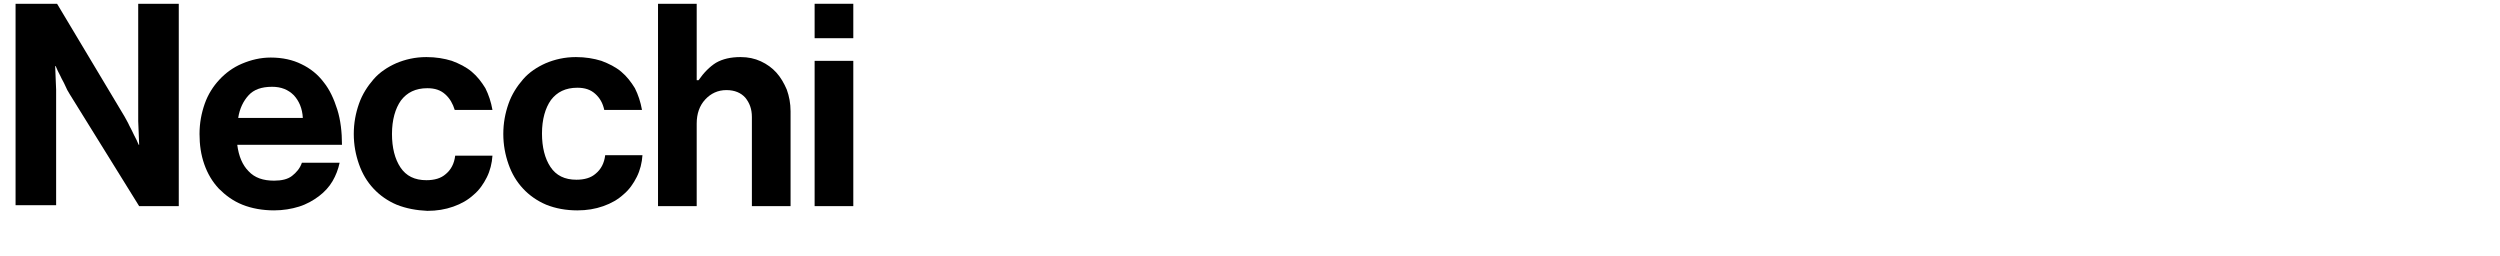
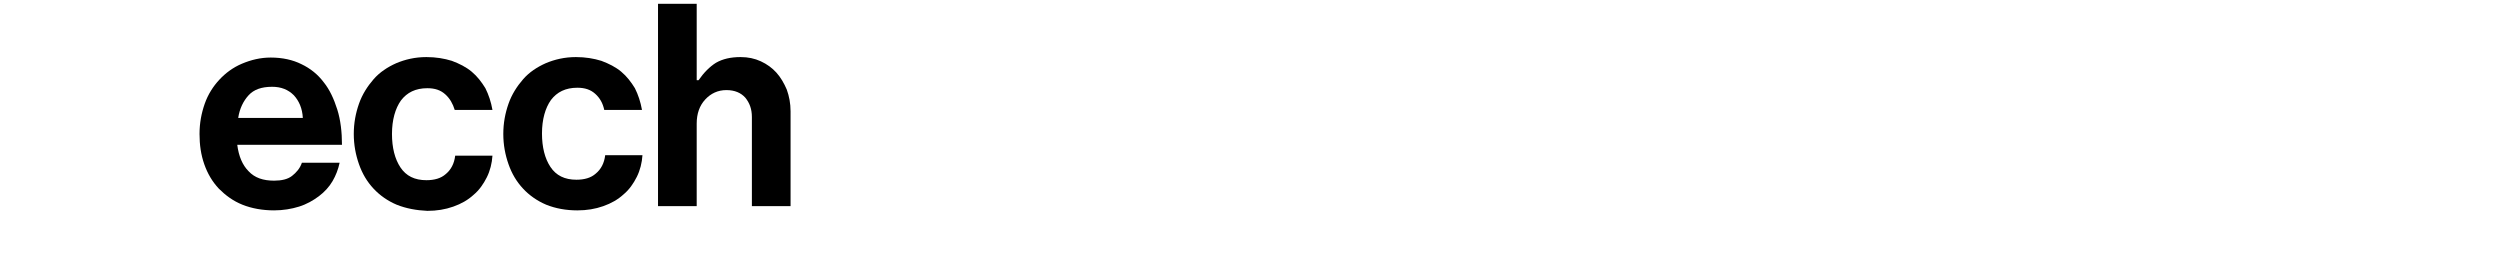
<svg xmlns="http://www.w3.org/2000/svg" version="1.1" id="Layer_1" x="0px" y="0px" viewBox="0 0 530 54.2" style="enable-background:new 0 0 530 54.2;" xml:space="preserve">
  <style type="text/css">
	.st0{enable-background:new    ;}
</style>
  <g class="st0">
-     <path d="M12.1,0.8l14.3,23.9c0.3,0.6,0.7,1.2,1,1.9c0.4,0.7,0.7,1.4,1,2c0.4,0.7,0.7,1.4,1,2.1h0.1c0-0.8-0.1-1.7-0.1-2.6   c0-0.8-0.1-1.6-0.1-2.4c0-0.9,0-1.7,0-2.4V0.8h8.6v42.9h-8.4L14.8,20c-0.4-0.6-0.7-1.2-1-1.9s-0.7-1.3-1-2c-0.4-0.7-0.7-1.4-1-2.1   h-0.1l0.1,2.6c0,0.8,0.1,1.6,0.1,2.4c0,0.9,0,1.7,0,2.4v22.1H3.3V0.8H12.1z" />
    <path d="M51.4,43.4c-2-0.8-3.6-2-5-3.4c-1.4-1.5-2.4-3.2-3.1-5.2c-0.7-2-1-4.1-1-6.4c0-2.3,0.4-4.4,1.1-6.4c0.7-2,1.8-3.7,3.1-5.1   c1.3-1.4,2.9-2.6,4.8-3.4c1.9-0.8,3.9-1.3,6.1-1.3c2.5,0,4.7,0.5,6.5,1.4c1.9,0.9,3.5,2.2,4.7,3.8c1.3,1.6,2.2,3.6,2.9,5.8   s1,4.8,1,7.5H50.3c0.3,2.4,1.1,4.3,2.4,5.6c1.3,1.4,3.1,2,5.4,2c1.6,0,2.9-0.3,3.8-1s1.7-1.6,2.1-2.8h8c-0.3,1.4-0.8,2.7-1.5,3.9   c-0.7,1.2-1.7,2.3-2.9,3.2s-2.6,1.7-4.2,2.2c-1.6,0.5-3.4,0.8-5.3,0.8C55.7,44.6,53.4,44.2,51.4,43.4z M52.7,20.2   c-1.1,1.2-1.9,2.8-2.2,4.8h13.7c-0.1-2-0.8-3.6-1.9-4.8c-1.2-1.2-2.7-1.8-4.6-1.8C55.4,18.4,53.8,19,52.7,20.2z" />
    <path d="M84.1,43.4c-1.9-0.8-3.6-2-4.9-3.4c-1.4-1.5-2.4-3.2-3.1-5.2c-0.7-2-1.1-4.1-1.1-6.4c0-2.3,0.4-4.4,1.1-6.4   c0.7-2,1.8-3.7,3.1-5.2c1.3-1.5,3-2.6,4.8-3.4c1.9-0.8,4-1.3,6.4-1.3c2,0,3.8,0.3,5.4,0.8c1.6,0.6,3,1.3,4.2,2.3   c1.2,1,2.1,2.2,2.9,3.5c0.7,1.4,1.2,2.9,1.5,4.6h-8C96,22,95.4,20.9,94.4,20c-1-0.9-2.2-1.3-3.8-1.3c-2.5,0-4.3,0.9-5.6,2.6   c-1.2,1.7-1.9,4.1-1.9,7.1c0,2.9,0.6,5.3,1.8,7.1c1.2,1.8,3,2.7,5.5,2.7c1.7,0,3.1-0.4,4.1-1.3c1.1-0.9,1.8-2.2,2-3.9h7.9   c-0.1,1.6-0.5,3.2-1.2,4.6c-0.7,1.4-1.6,2.7-2.8,3.7c-1.2,1.1-2.6,1.9-4.3,2.5c-1.7,0.6-3.5,0.9-5.5,0.9   C88.3,44.6,86.1,44.2,84.1,43.4z" />
    <path d="M115.8,43.4c-1.9-0.8-3.6-2-4.9-3.4c-1.4-1.5-2.4-3.2-3.1-5.2c-0.7-2-1.1-4.1-1.1-6.4c0-2.3,0.4-4.4,1.1-6.4   c0.7-2,1.8-3.7,3.1-5.2c1.3-1.5,3-2.6,4.8-3.4c1.9-0.8,4-1.3,6.4-1.3c2,0,3.8,0.3,5.4,0.8c1.6,0.6,3,1.3,4.2,2.3   c1.2,1,2.1,2.2,2.9,3.5c0.7,1.4,1.2,2.9,1.5,4.6h-8c-0.3-1.4-0.9-2.5-1.9-3.4c-1-0.9-2.2-1.3-3.8-1.3c-2.5,0-4.3,0.9-5.6,2.6   c-1.2,1.7-1.9,4.1-1.9,7.1c0,2.9,0.6,5.3,1.8,7.1c1.2,1.8,3,2.7,5.5,2.7c1.7,0,3.1-0.4,4.1-1.3c1.1-0.9,1.8-2.2,2-3.9h7.9   c-0.1,1.6-0.5,3.2-1.2,4.6c-0.7,1.4-1.6,2.7-2.8,3.7c-1.2,1.1-2.6,1.9-4.3,2.5c-1.7,0.6-3.5,0.9-5.5,0.9   C120,44.6,117.8,44.2,115.8,43.4z" />
    <path d="M148.1,17c1.1-1.6,2.4-2.9,3.7-3.7c1.4-0.8,3.1-1.2,5.2-1.2c1.6,0,3,0.3,4.3,0.9s2.4,1.4,3.3,2.4c0.9,1,1.6,2.2,2.2,3.6   c0.5,1.4,0.8,2.9,0.8,4.6v20.1h-8.2V24.8c0-1.7-0.5-3-1.4-4.1c-0.9-1-2.2-1.6-4-1.6c-1.8,0-3.3,0.7-4.5,2c-1.2,1.3-1.8,3-1.8,5.1   v17.5h-8.2V0.8h8.2V17H148.1z" />
-     <path d="M180.9,0.8v7.3h-8.2V0.8H180.9z M180.9,12.9v30.8h-8.2V12.9H180.9z" />
  </g>
</svg>